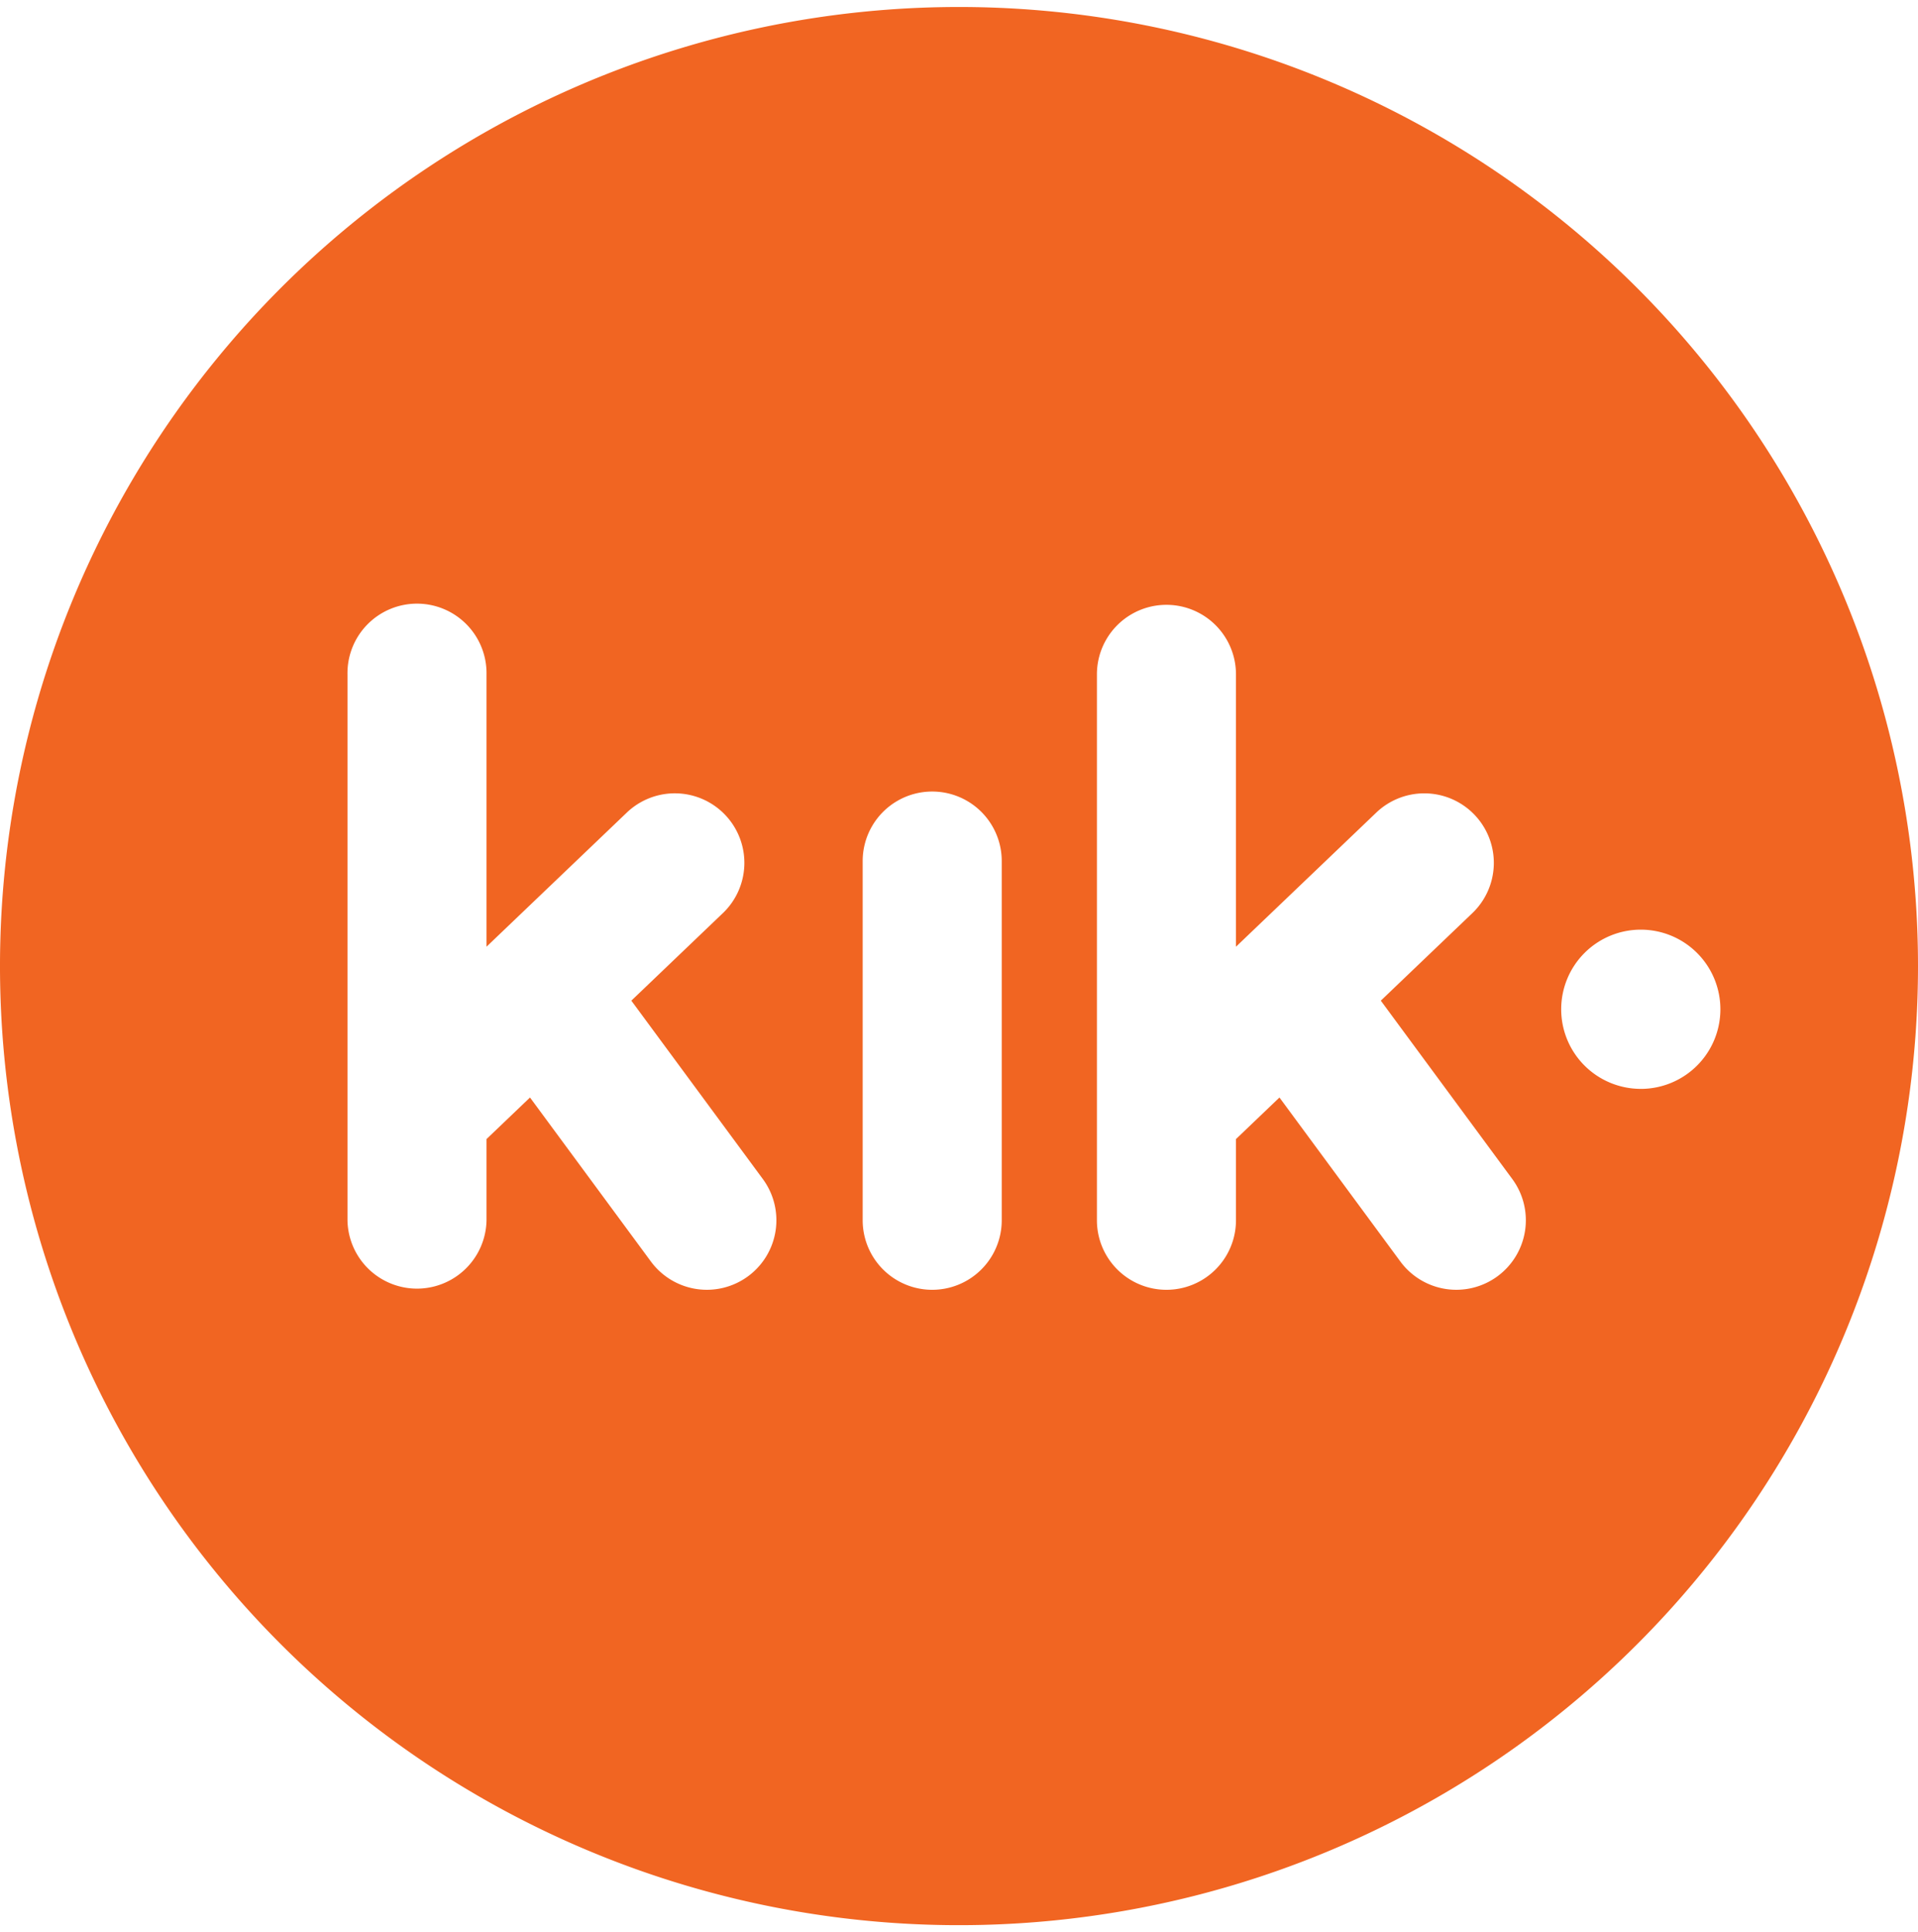
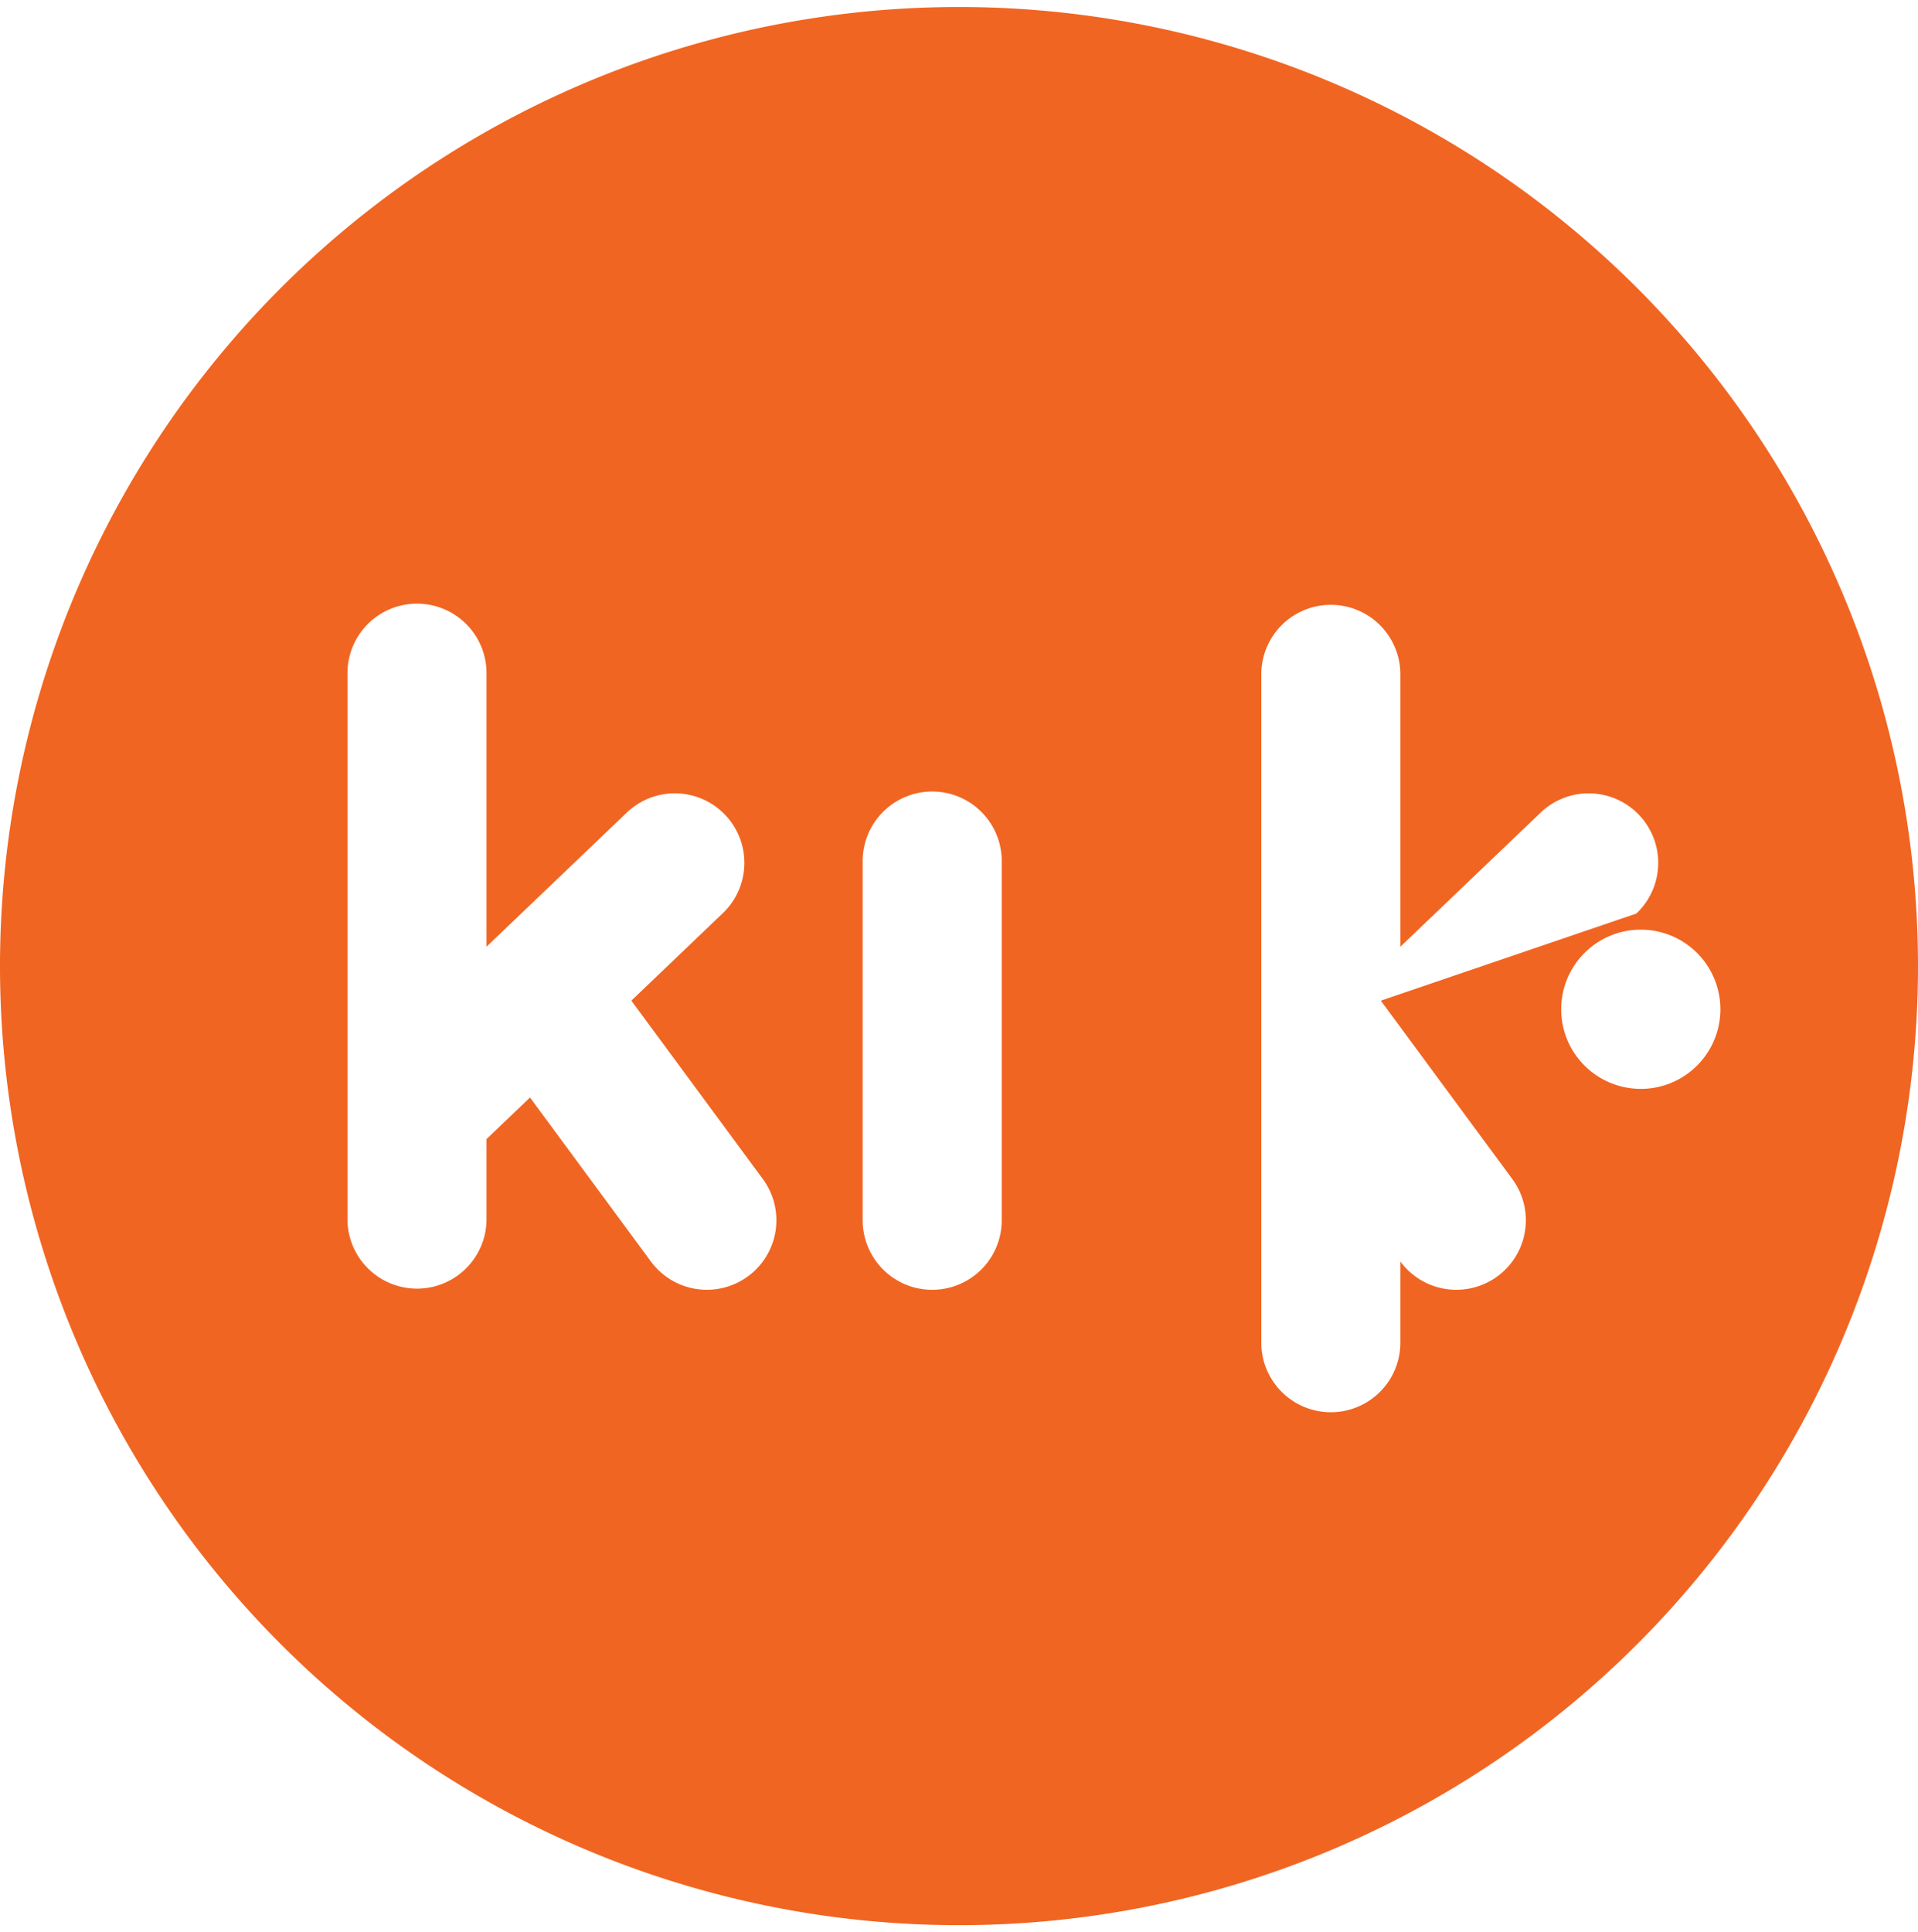
<svg xmlns="http://www.w3.org/2000/svg" width="93.975" height="94.66" viewBox="0 0 96 96">
-   <path id="kik" d="M48,0A48,48,0,1,0,96,48,48.005,48.005,0,0,0,48,0ZM37.445,63.521a3.479,3.479,0,0,1-4.866-.736l-6.051-8.208-2.177,2.081v4.063a3.48,3.48,0,0,1-6.959,0V33.4a3.48,3.48,0,1,1,6.959,0V47.03l7-6.691a3.48,3.48,0,1,1,4.808,5.032L31.6,49.73l6.58,8.925A3.479,3.479,0,0,1,37.445,63.521Zm12.694-2.8a3.48,3.48,0,0,1-6.96,0V42.744a3.48,3.48,0,0,1,6.96,0Zm24.818,2.8a3.479,3.479,0,0,1-4.866-.736l-6.051-8.208-2.177,2.081v4.063a3.48,3.48,0,0,1-6.96,0V33.4a3.48,3.48,0,1,1,6.96,0V47.031l7-6.691a3.48,3.48,0,1,1,4.808,5.032L69.113,49.73l6.579,8.925A3.479,3.479,0,0,1,74.957,63.521Zm7.168-9.376a3.984,3.984,0,1,1,3.984-3.984A3.984,3.984,0,0,1,82.125,54.146Zm0,0" fill="#f16522" />
+   <path id="kik" d="M48,0A48,48,0,1,0,96,48,48.005,48.005,0,0,0,48,0ZM37.445,63.521a3.479,3.479,0,0,1-4.866-.736l-6.051-8.208-2.177,2.081v4.063a3.48,3.48,0,0,1-6.959,0V33.4a3.48,3.48,0,1,1,6.959,0V47.03l7-6.691a3.48,3.48,0,1,1,4.808,5.032L31.6,49.73l6.58,8.925A3.479,3.479,0,0,1,37.445,63.521Zm12.694-2.8a3.48,3.48,0,0,1-6.96,0V42.744a3.48,3.48,0,0,1,6.96,0Zm24.818,2.8a3.479,3.479,0,0,1-4.866-.736v4.063a3.48,3.48,0,0,1-6.96,0V33.4a3.48,3.48,0,1,1,6.96,0V47.031l7-6.691a3.48,3.48,0,1,1,4.808,5.032L69.113,49.73l6.579,8.925A3.479,3.479,0,0,1,74.957,63.521Zm7.168-9.376a3.984,3.984,0,1,1,3.984-3.984A3.984,3.984,0,0,1,82.125,54.146Zm0,0" fill="#f16522" />
</svg>